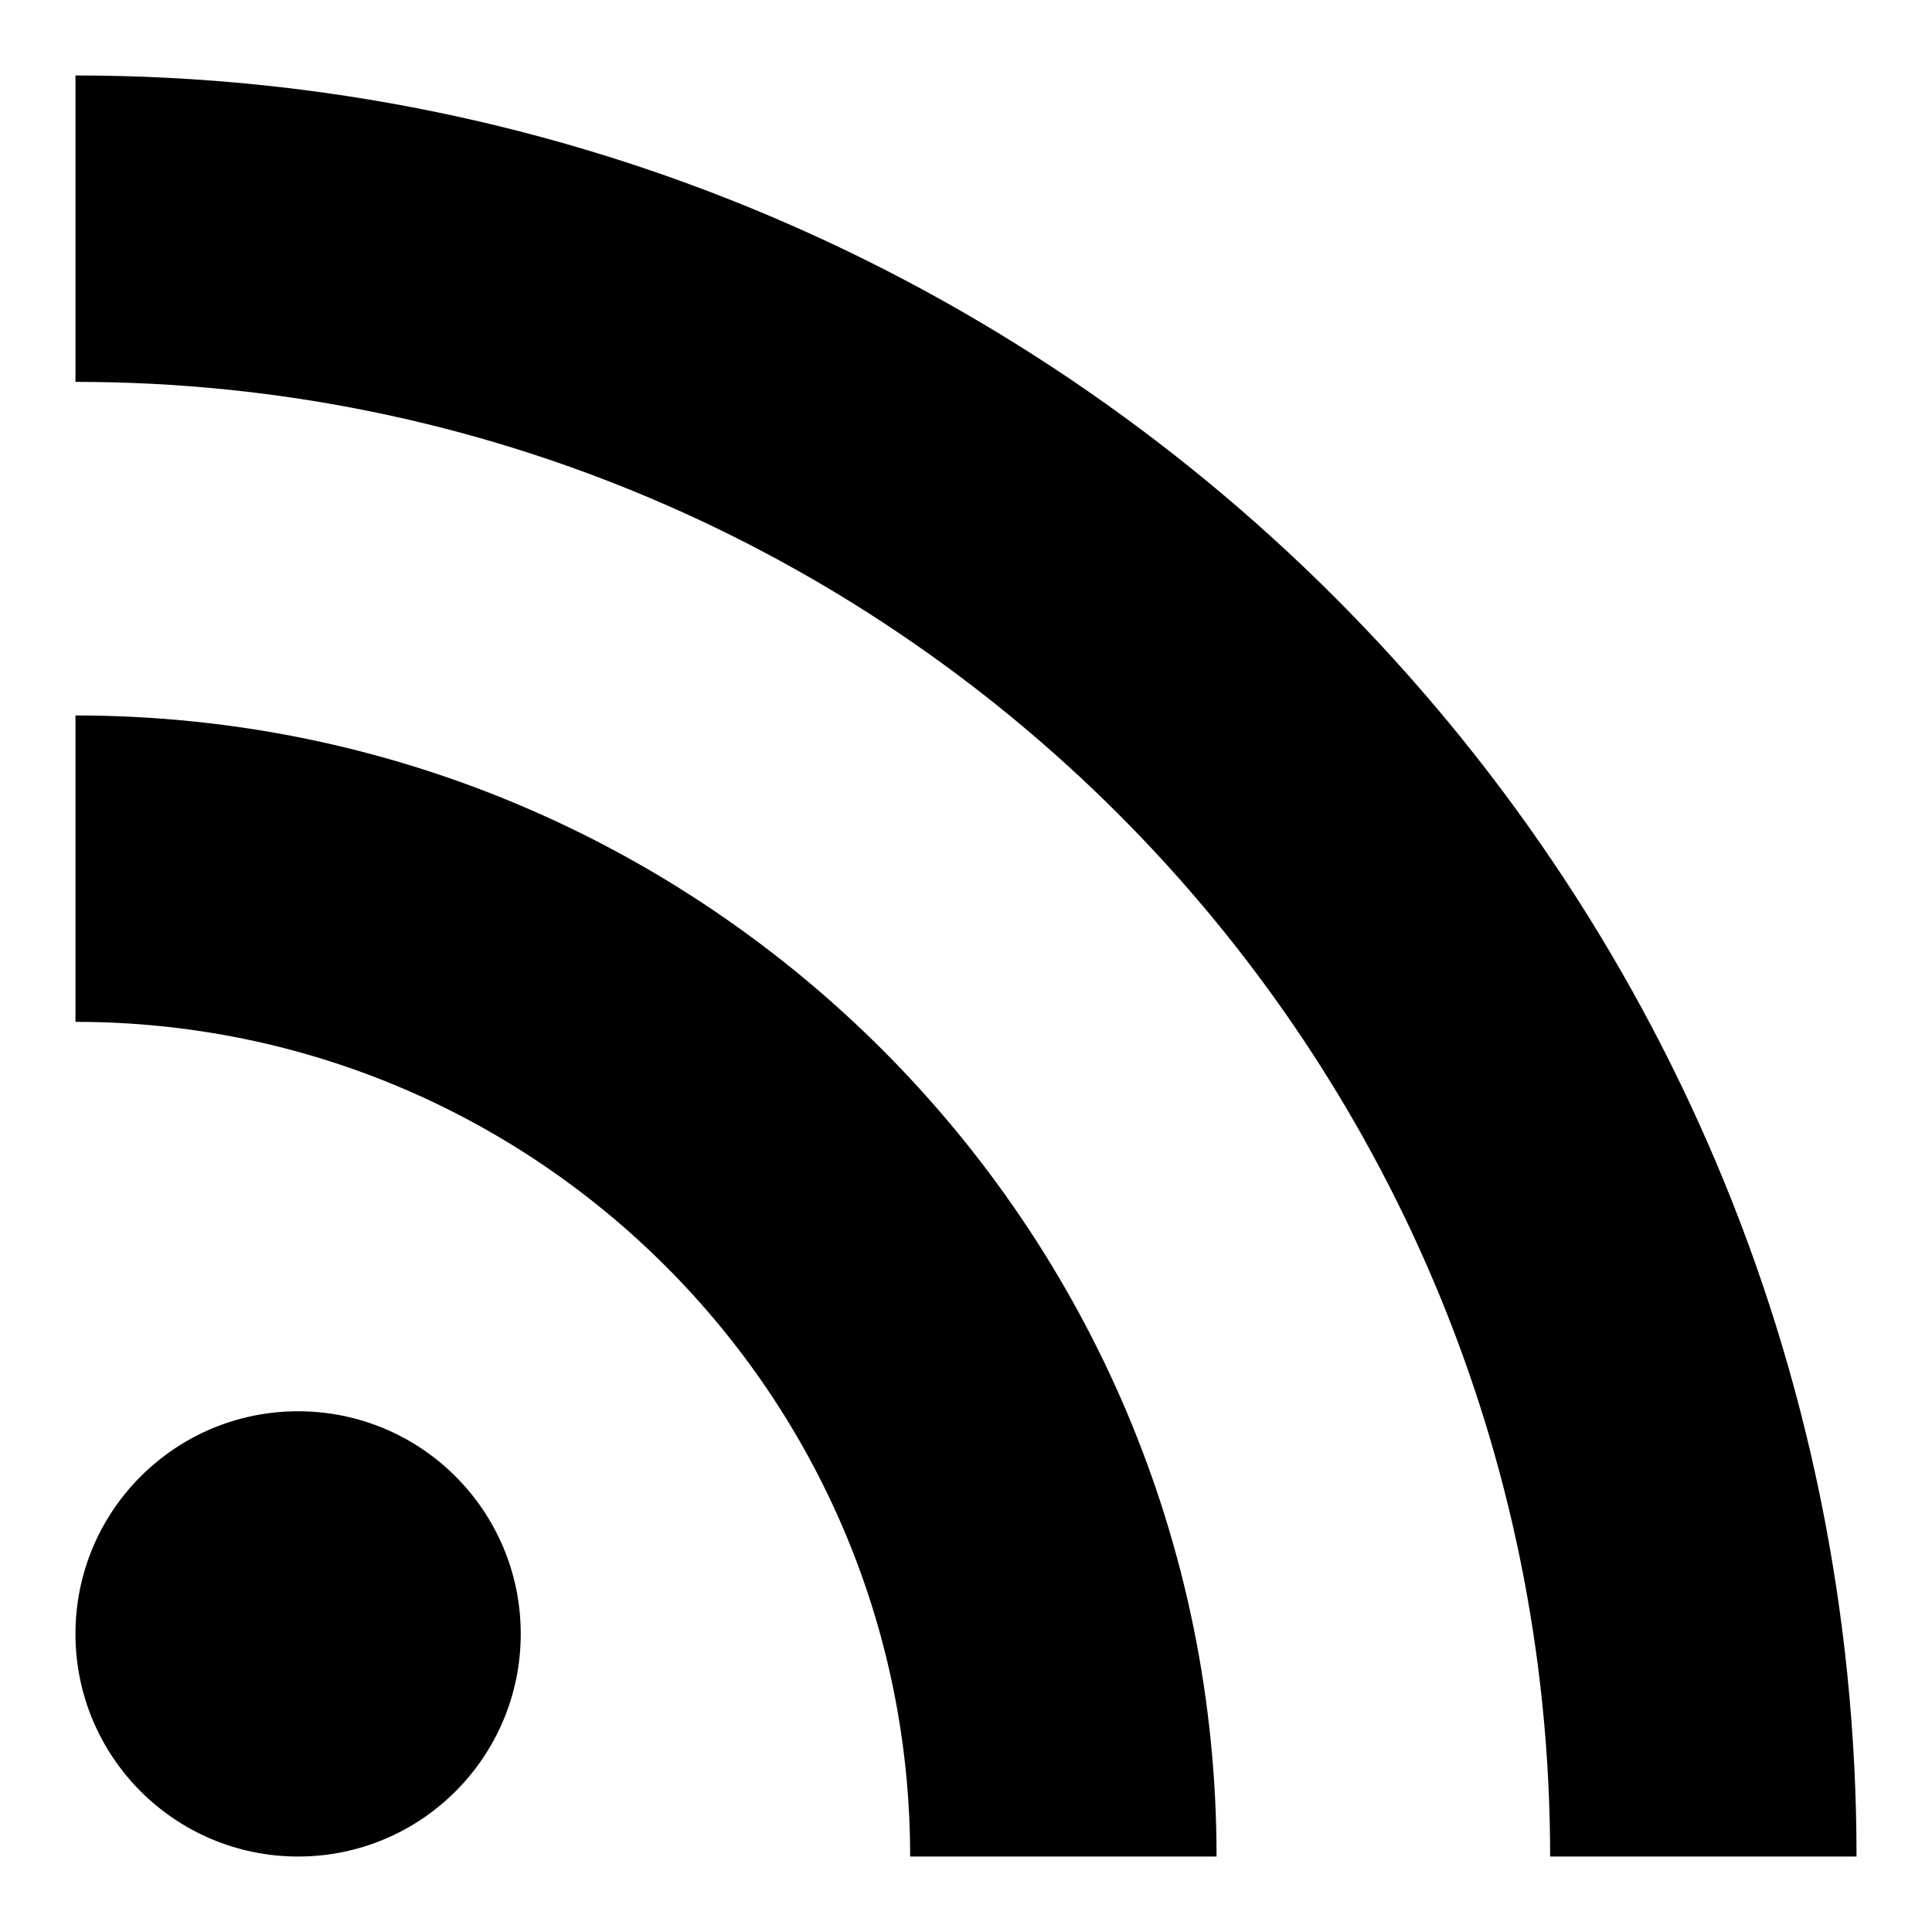
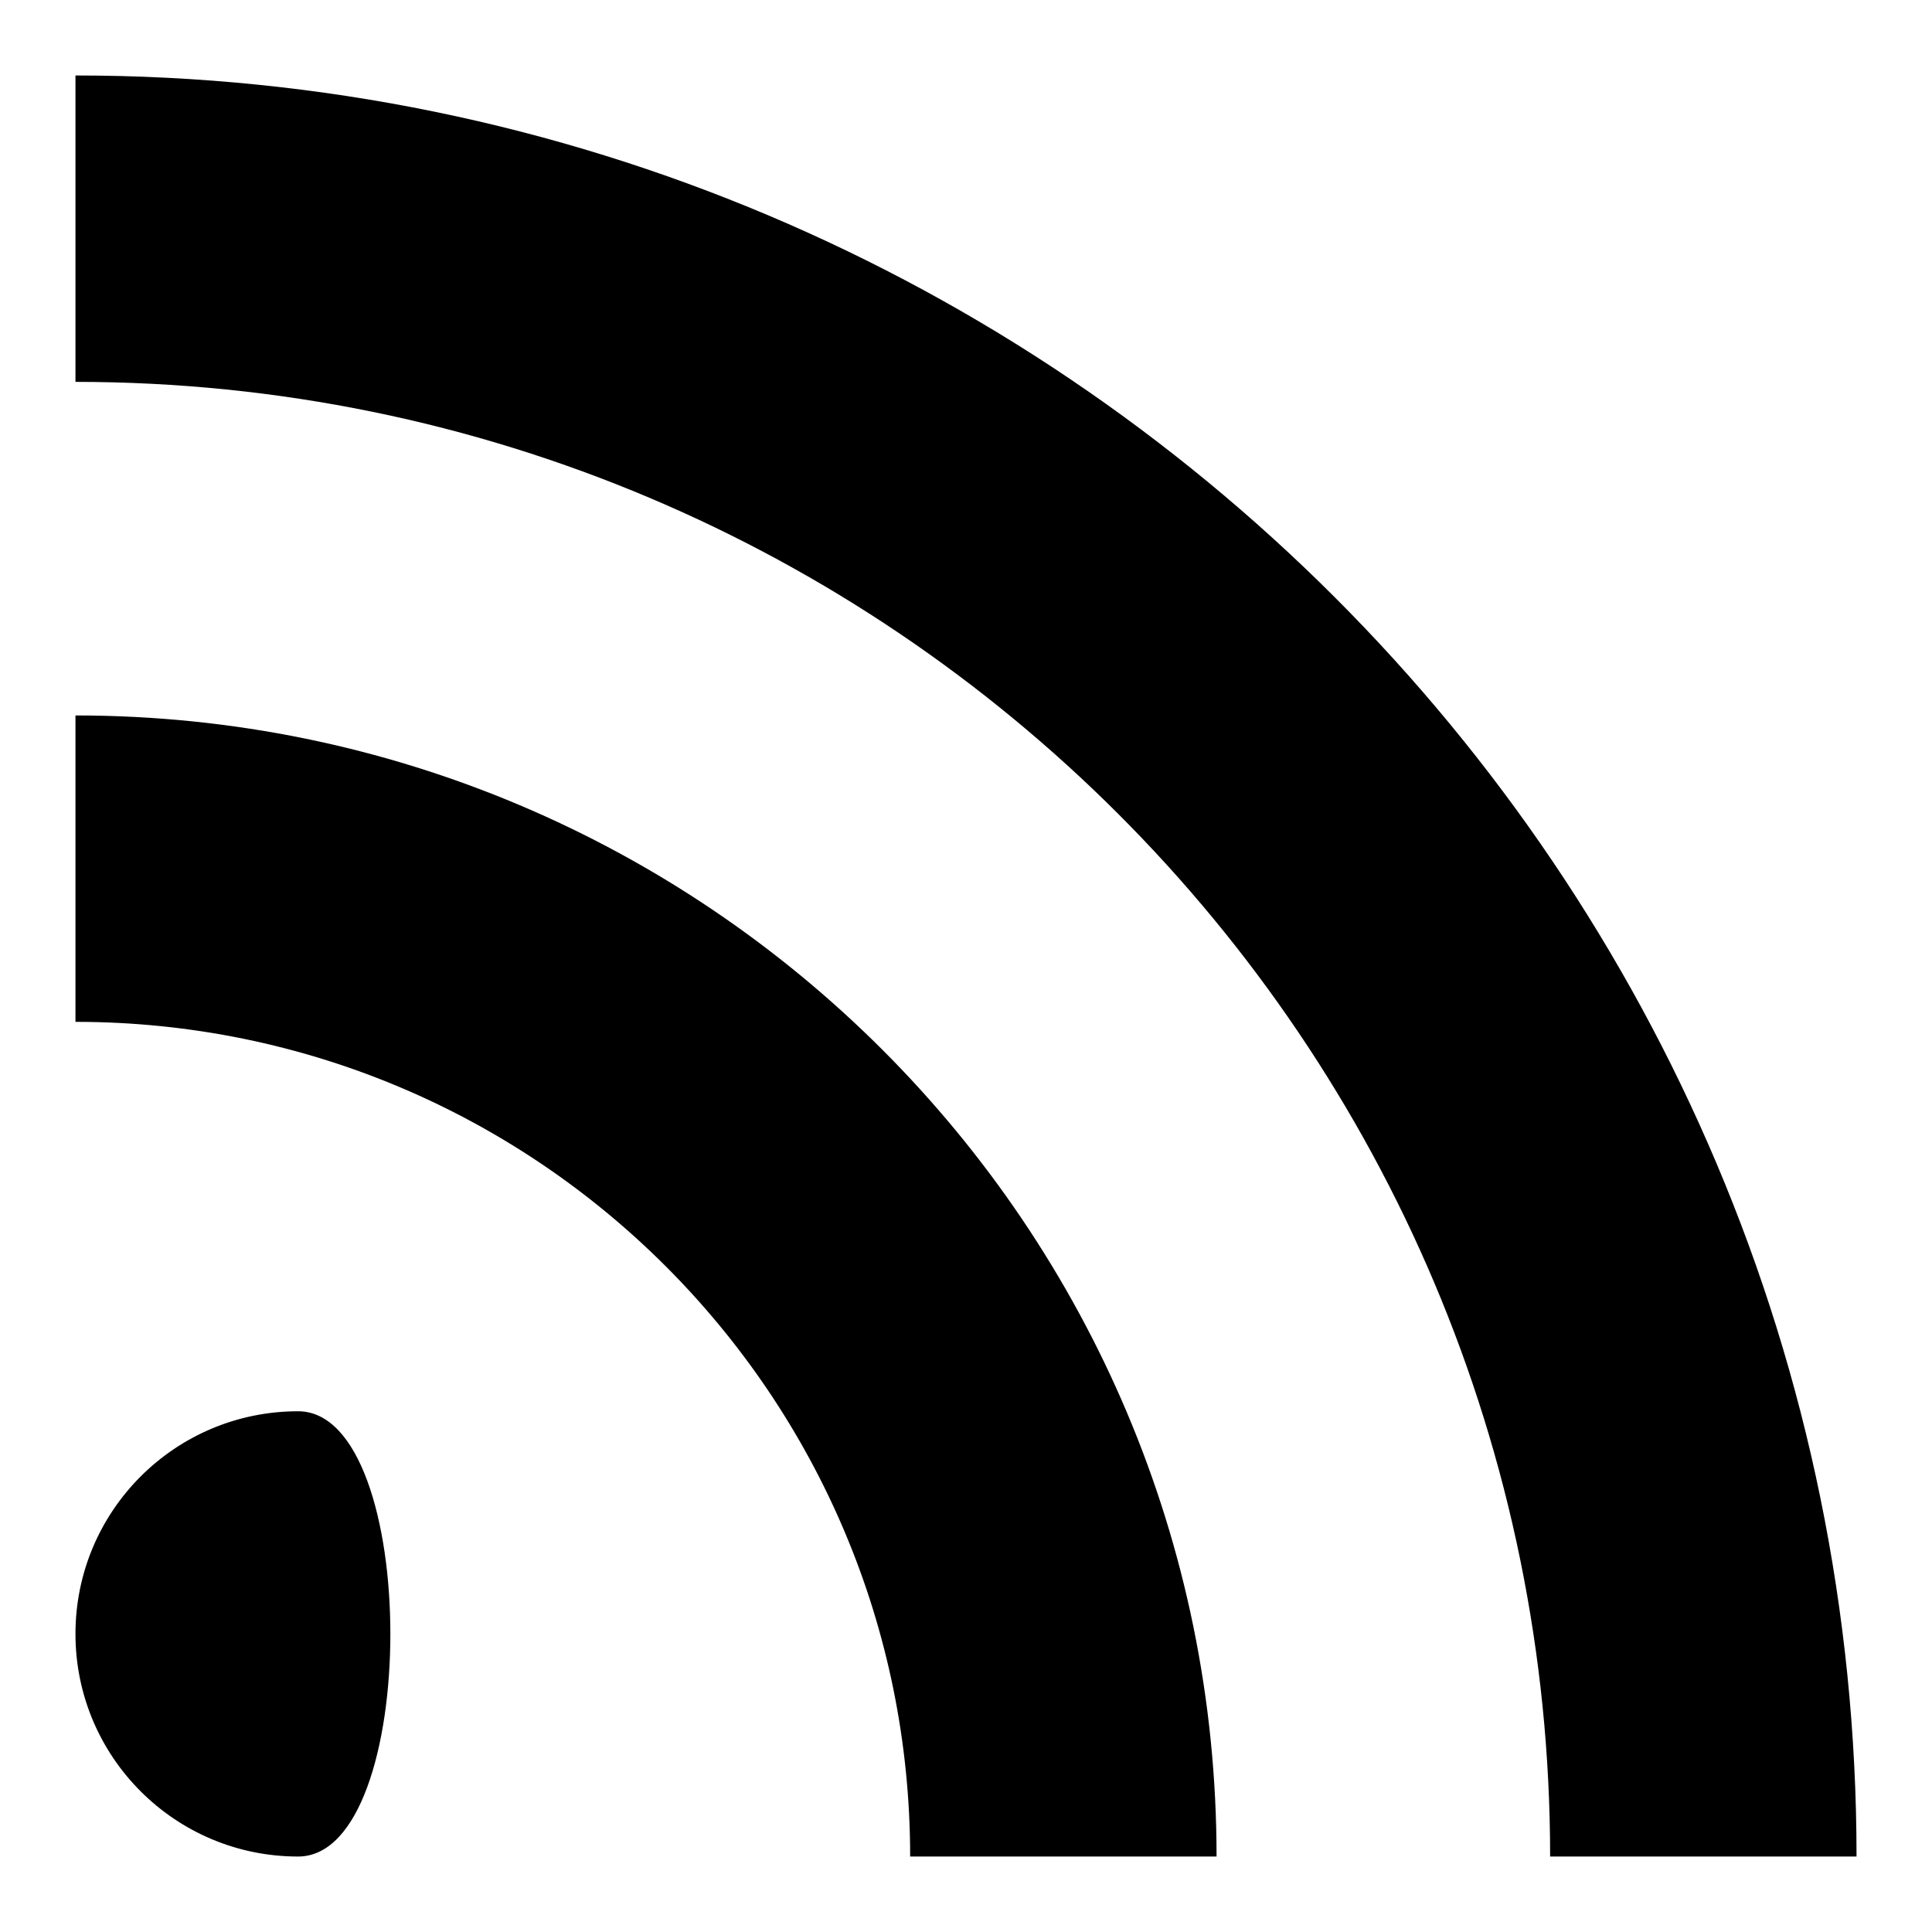
<svg xmlns="http://www.w3.org/2000/svg" version="1.1" x="0px" y="0px" viewBox="0 0 256 256" enable-background="new 0 0 256 256" xml:space="preserve">
  <g>
-     <path fill="#000000" d="M39.5,187C23.2,187,10,200.2,10,216.5S23.2,246,39.5,246S69,232.8,69,216.5S55.8,187,39.5,187z M10,94.8 v40.6c61.1,0,110.6,49.5,110.6,110.6h40.6C161.2,162.5,93.5,94.8,10,94.8z M10,10v40.6c107.9,0,195.4,87.5,195.4,195.4H246 C246,115.7,140.3,10,10,10z" />
+     <path fill="#000000" d="M39.5,187C23.2,187,10,200.2,10,216.5S23.2,246,39.5,246S55.8,187,39.5,187z M10,94.8 v40.6c61.1,0,110.6,49.5,110.6,110.6h40.6C161.2,162.5,93.5,94.8,10,94.8z M10,10v40.6c107.9,0,195.4,87.5,195.4,195.4H246 C246,115.7,140.3,10,10,10z" />
  </g>
</svg>